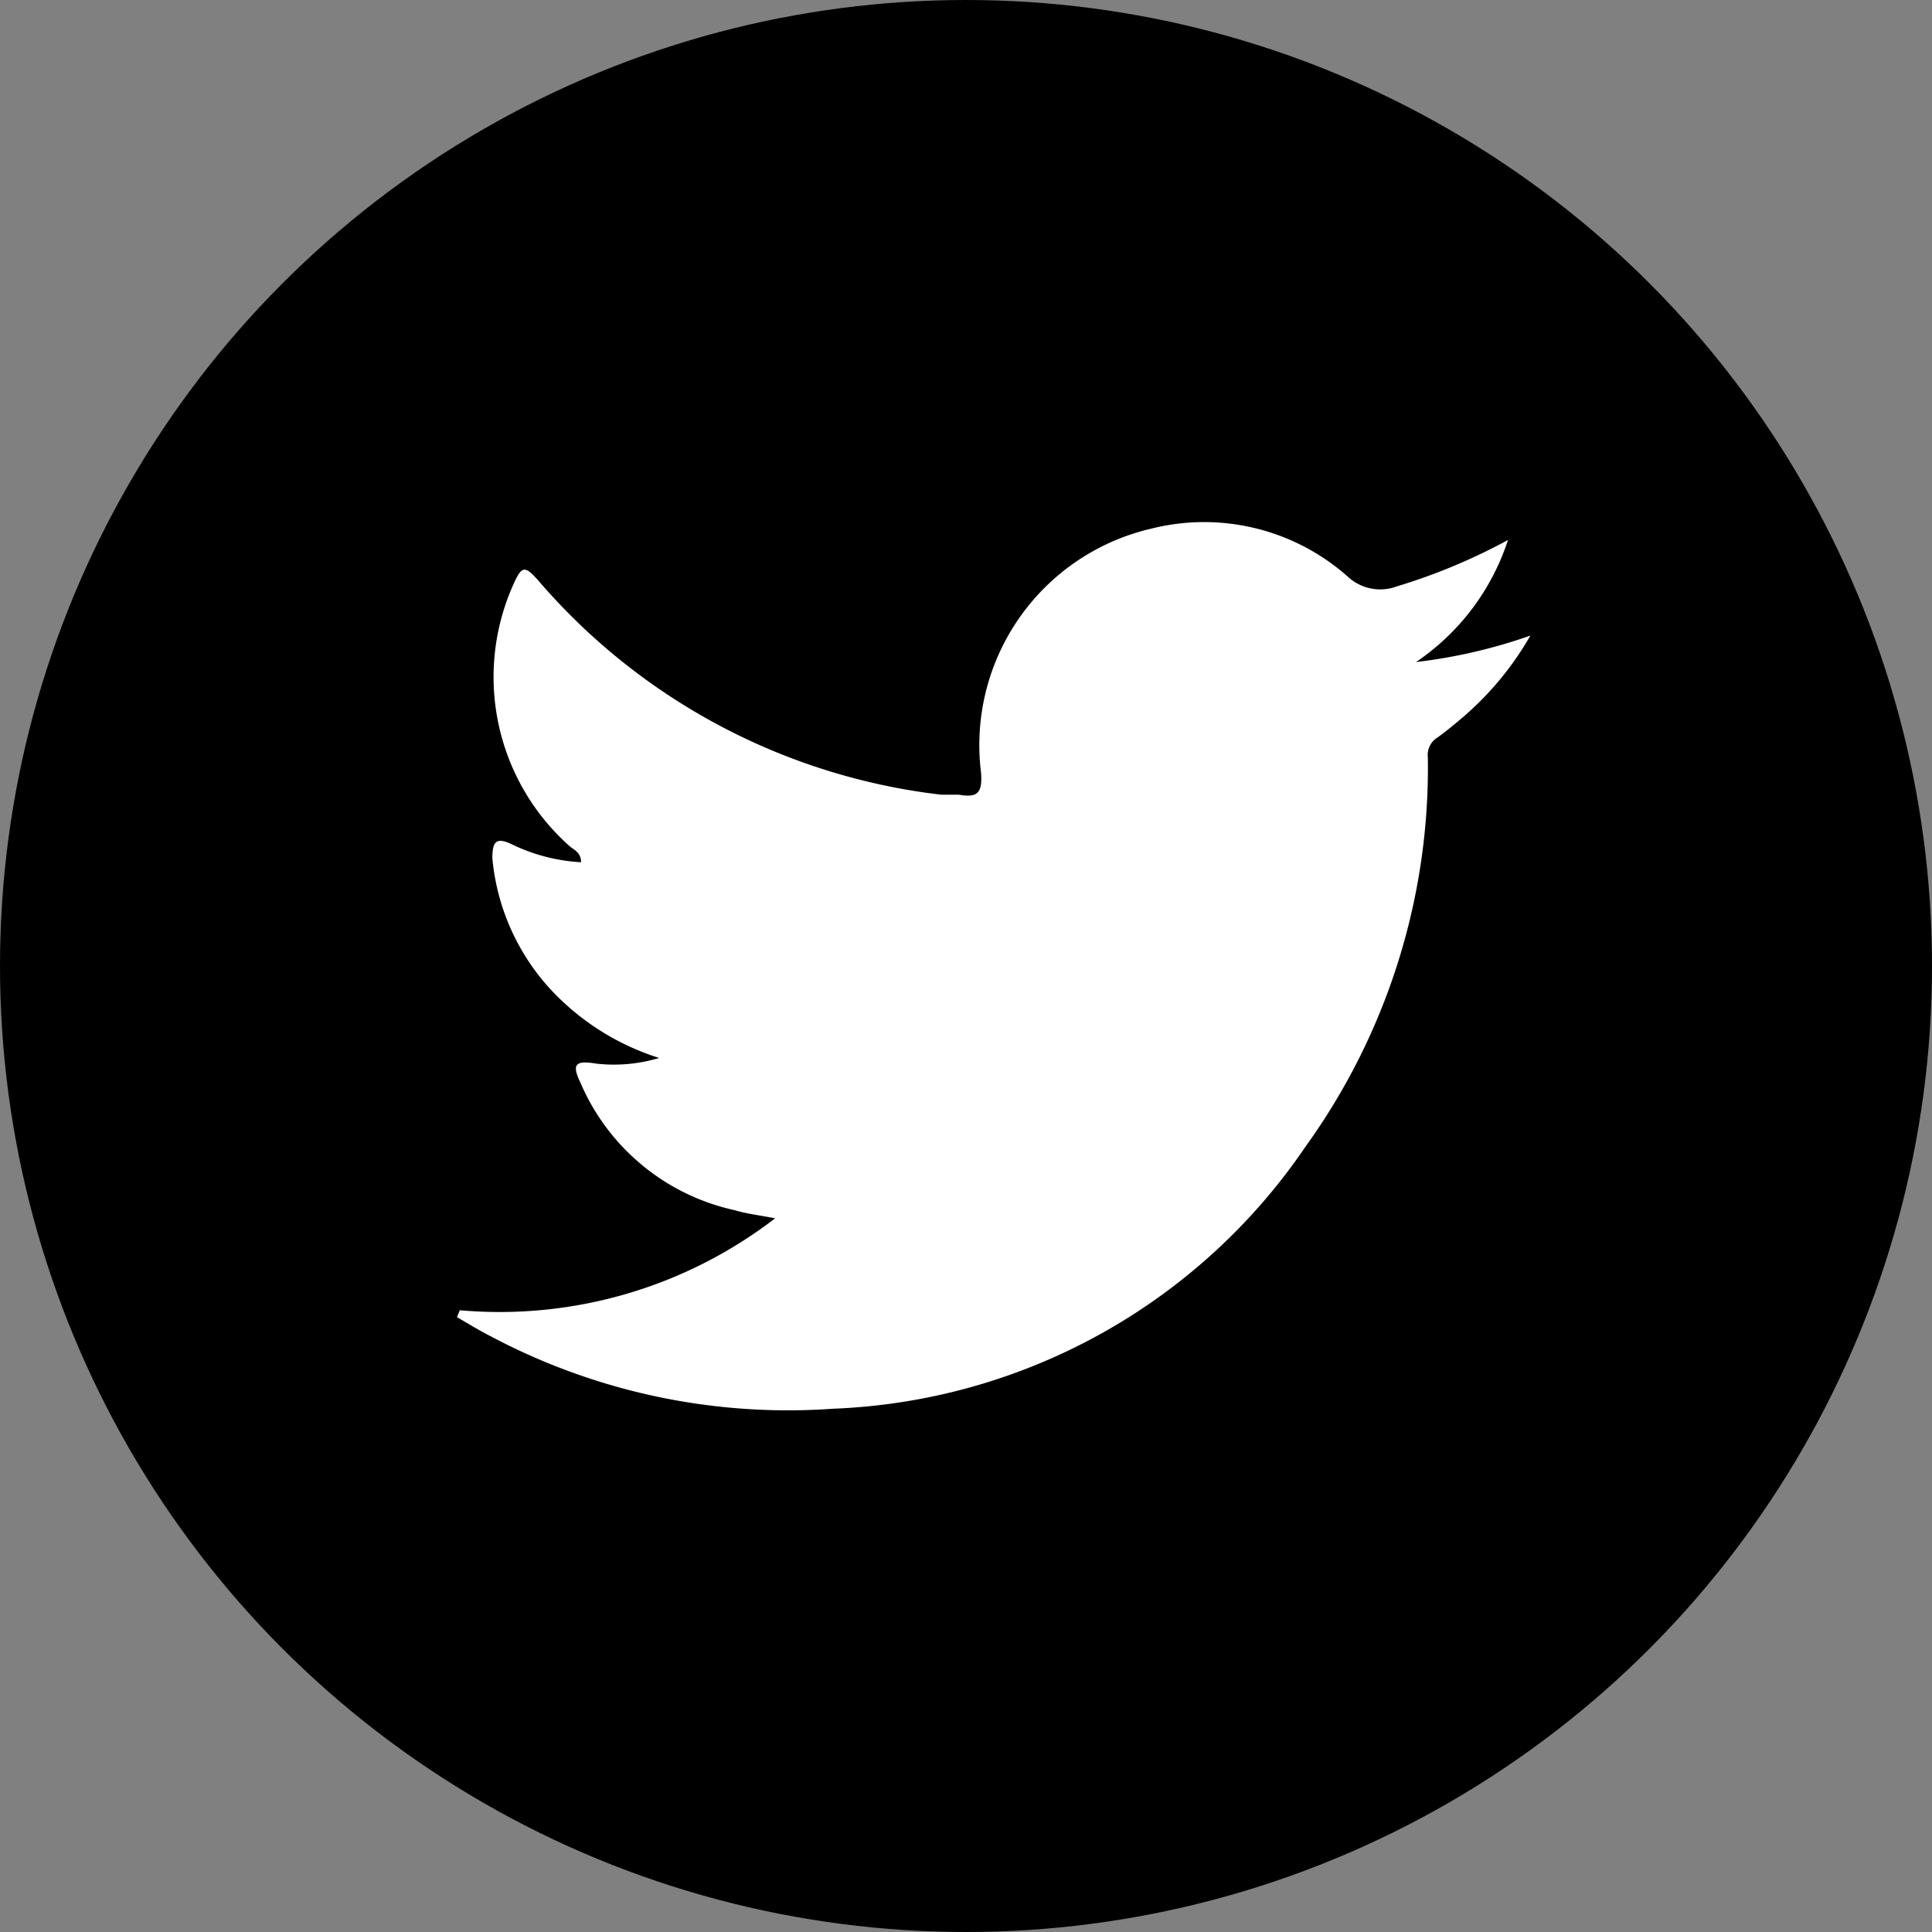
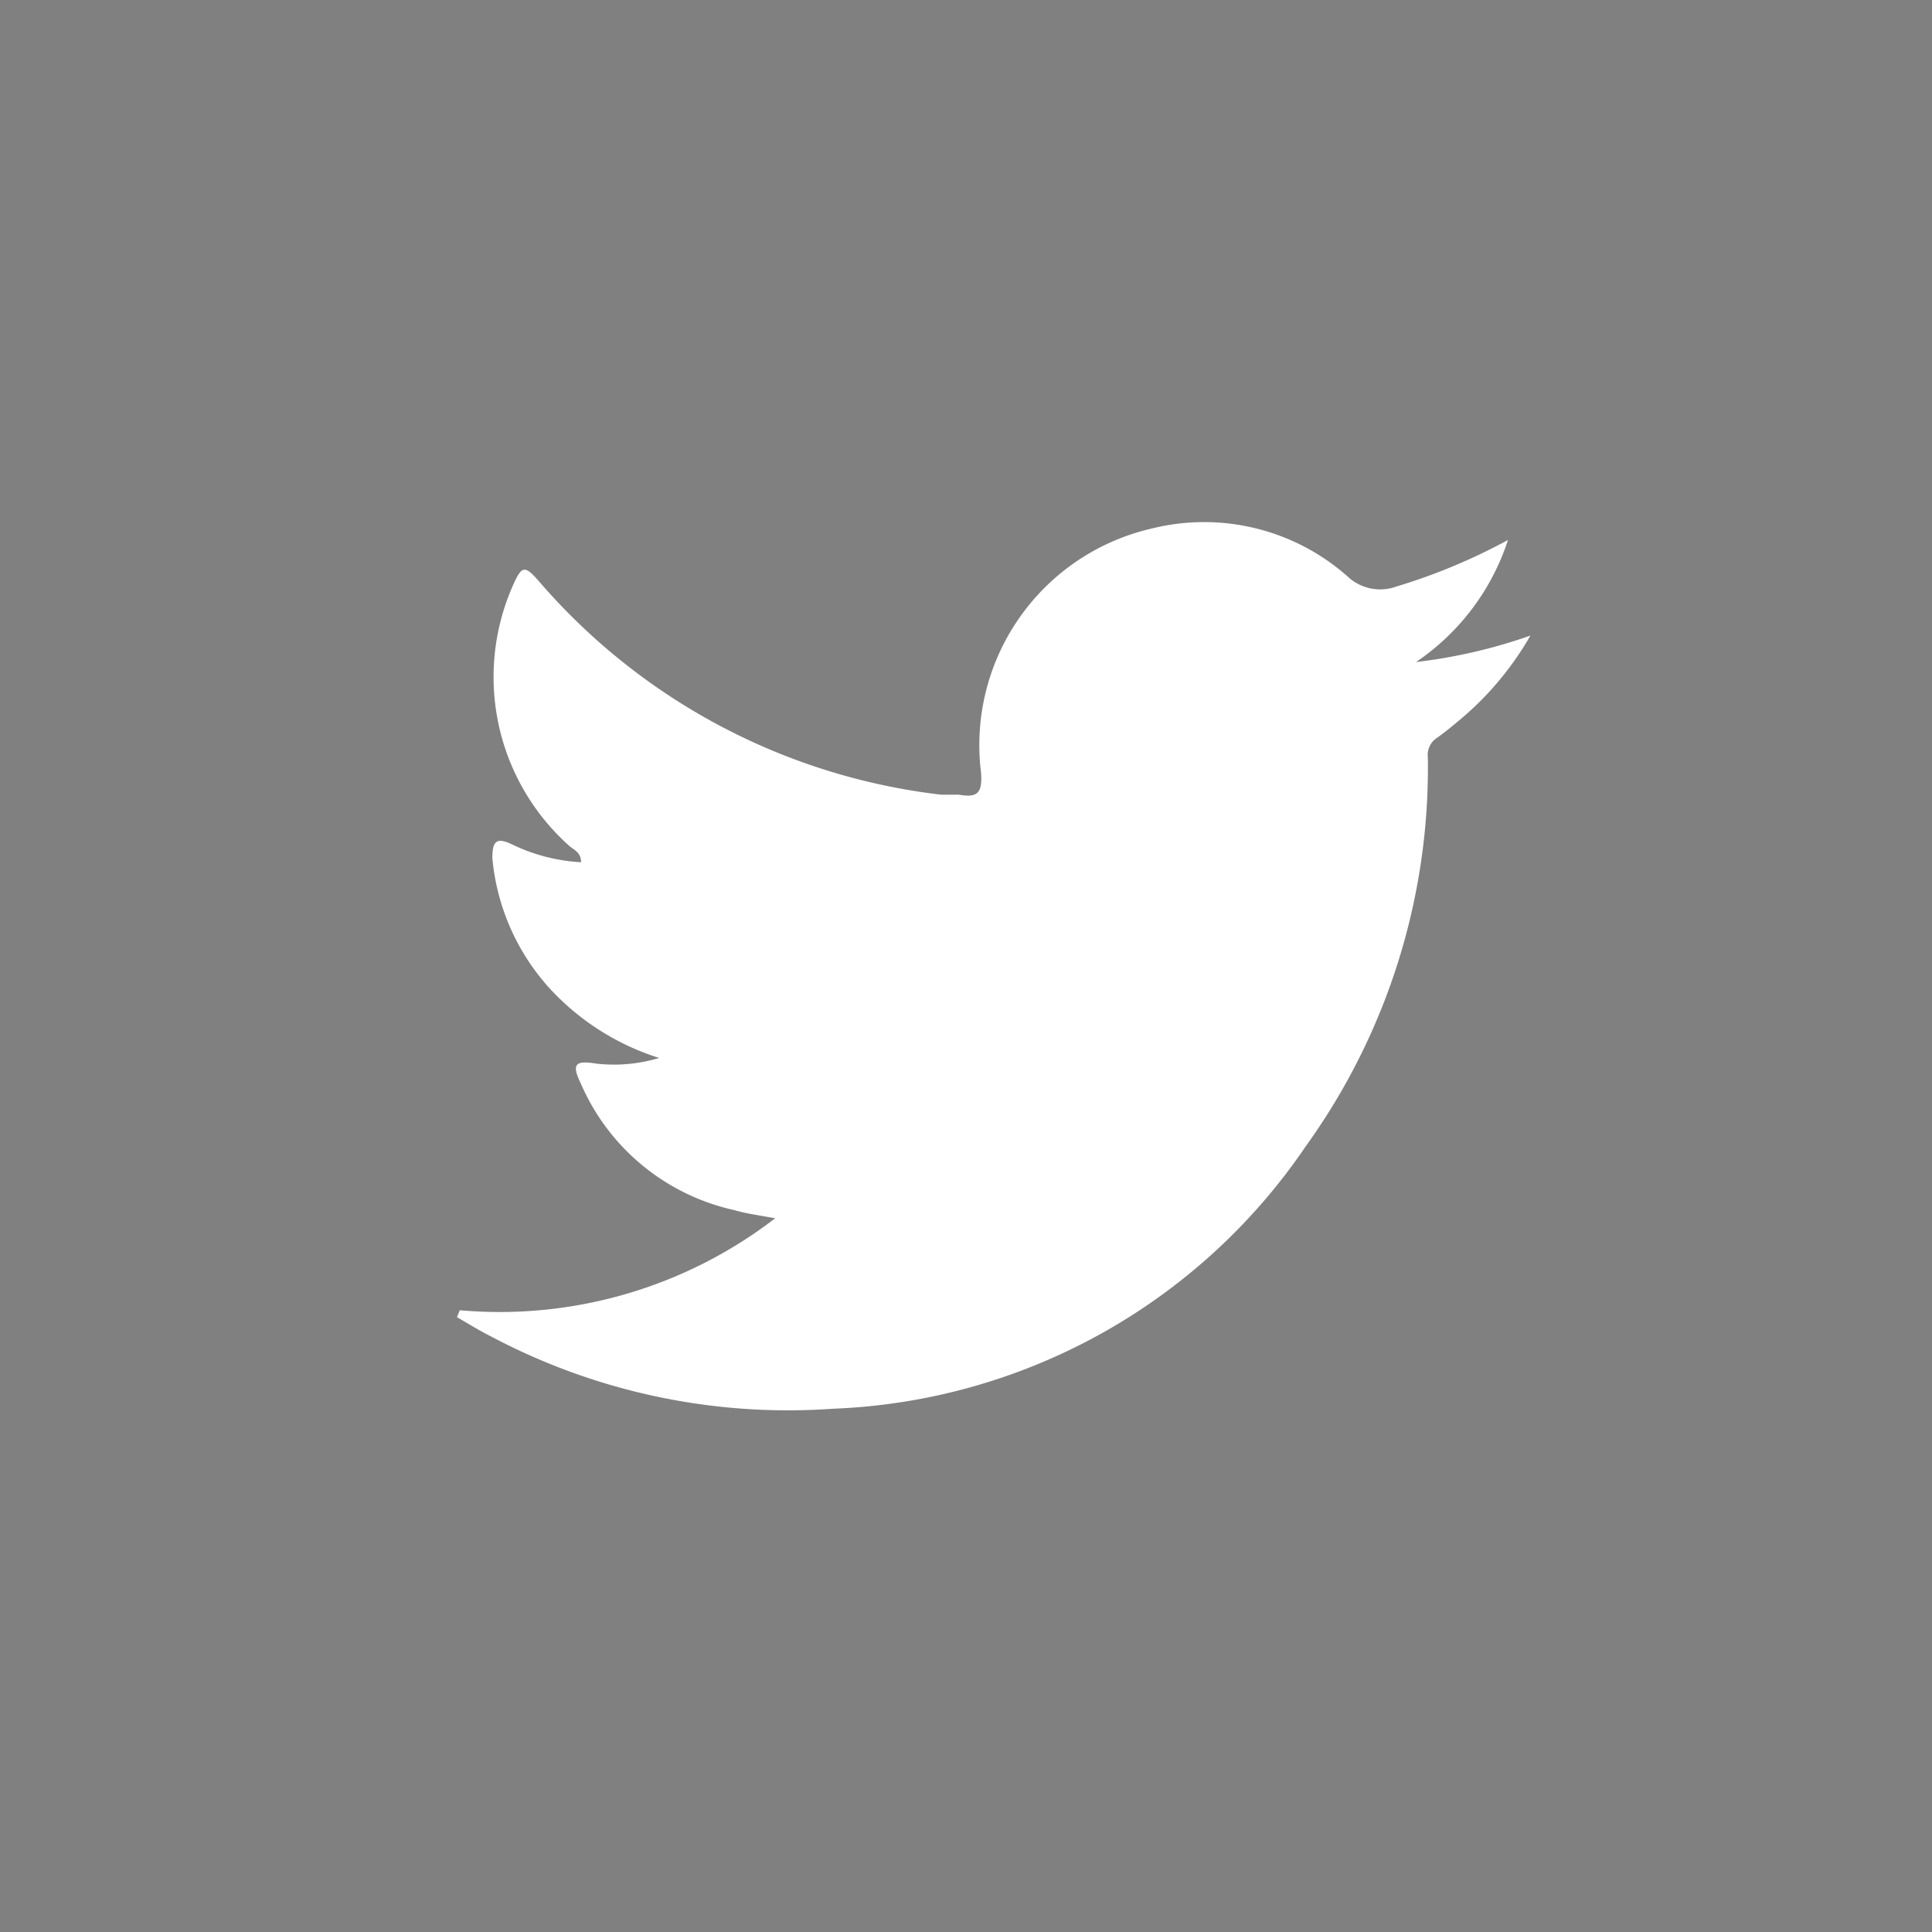
<svg xmlns="http://www.w3.org/2000/svg" viewBox="0 0 47.48 47.48" width="48" height="48">
  <rect x="0" y="0" width="47.48" height="47.48" fill="#808080" stroke="none" />
  <defs>
    <style>.cls-1{fill:#fff;}</style>
  </defs>
  <g id="レイヤー_2" data-name="レイヤー 2">
    <g id="追従">
-       <circle cx="23.74" cy="23.74" r="23.74" />
      <path class="cls-1" d="M11.3,32.2a11.1,11.1,0,0,0,7.75-2.26c-.43-.08-.74-.12-1-.2a5.37,5.37,0,0,1-3.78-3.12c-.22-.46-.15-.57.39-.48A3.86,3.86,0,0,0,16.2,26a6.17,6.17,0,0,1-2.71-1.73,5.5,5.5,0,0,1-1.39-3.18c0-.42.1-.52.48-.34a4.45,4.45,0,0,0,1.7.44c0-.26-.2-.31-.31-.42a5.56,5.56,0,0,1-1.37-6.37c.22-.5.29-.52.64-.12a15.4,15.4,0,0,0,9.89,5.25l.43,0c.43.07.59,0,.55-.54a5.46,5.46,0,0,1,4.19-6,5.32,5.32,0,0,1,4.81,1.17,1.17,1.17,0,0,0,1.22.25,14.45,14.45,0,0,0,2.73-1.14,5.78,5.78,0,0,1-2.26,3,13,13,0,0,0,2.81-.65,7.64,7.64,0,0,1-1.77,2.1c-.18.15-.36.3-.55.43a.5.5,0,0,0-.2.46,15.92,15.92,0,0,1-3,9.56,14.72,14.72,0,0,1-11.61,6.45,15.58,15.58,0,0,1-8.42-1.78c-.28-.14-.55-.31-.83-.47Z" />
    </g>
  </g>
</svg>